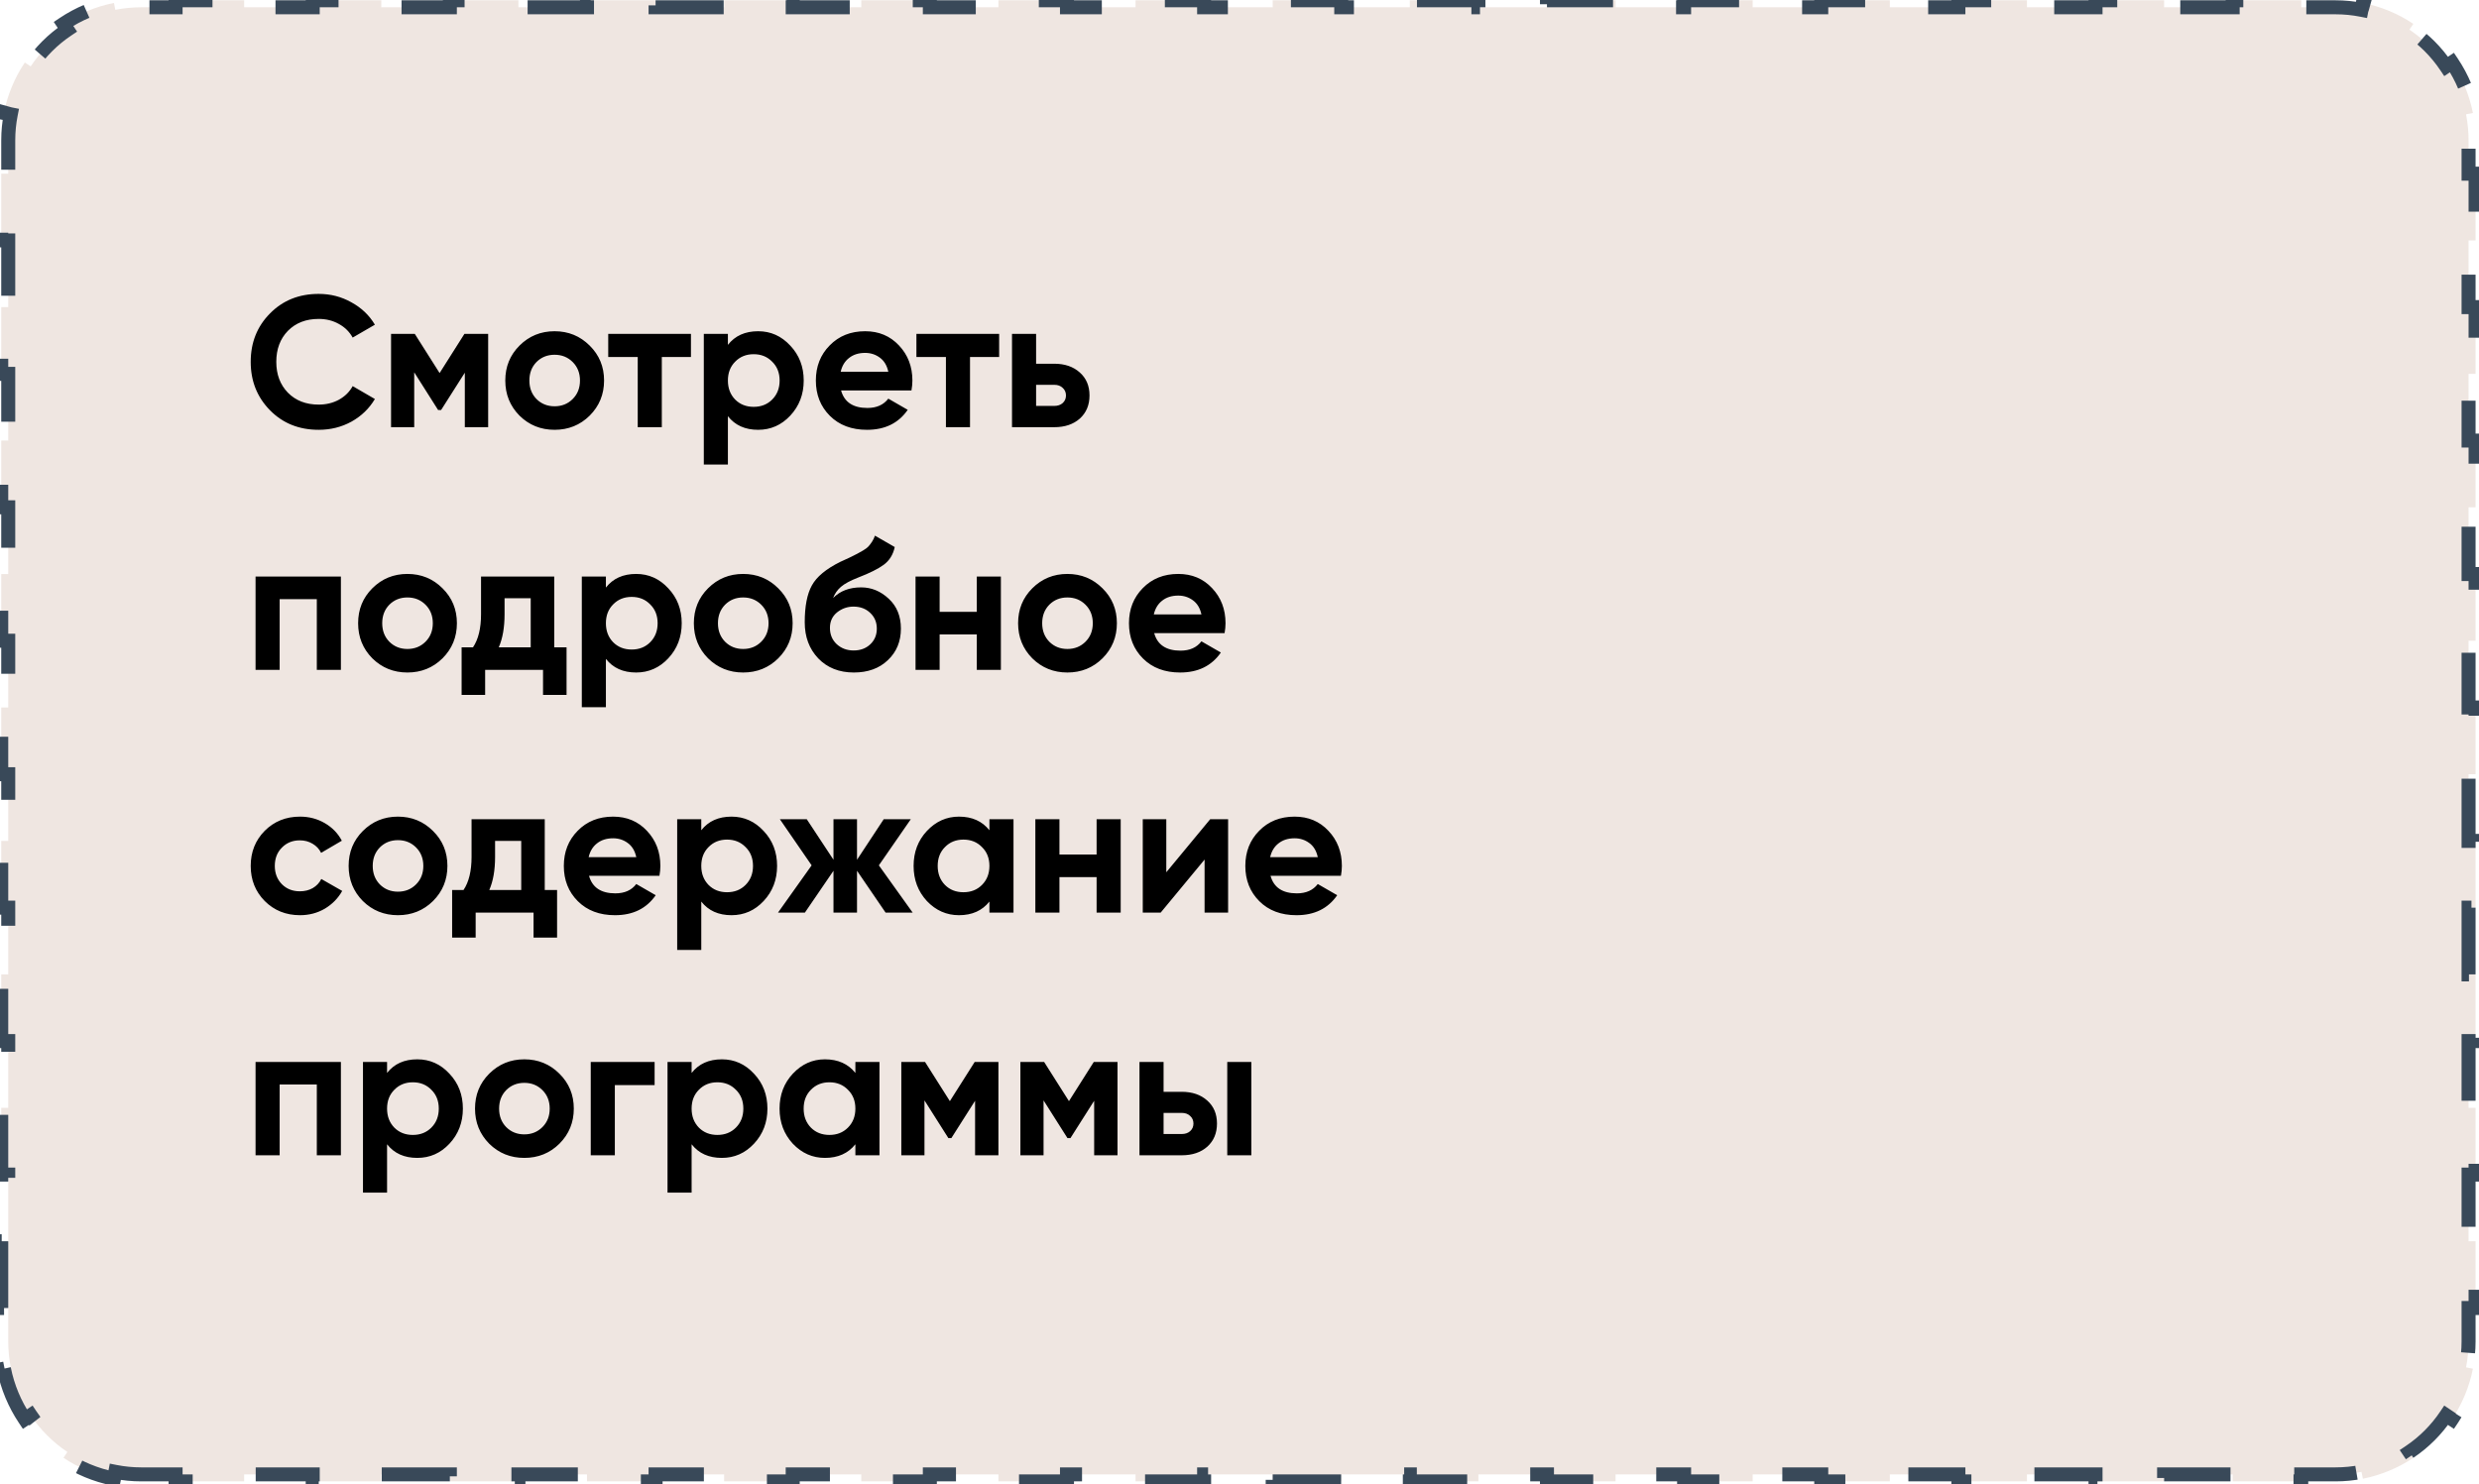
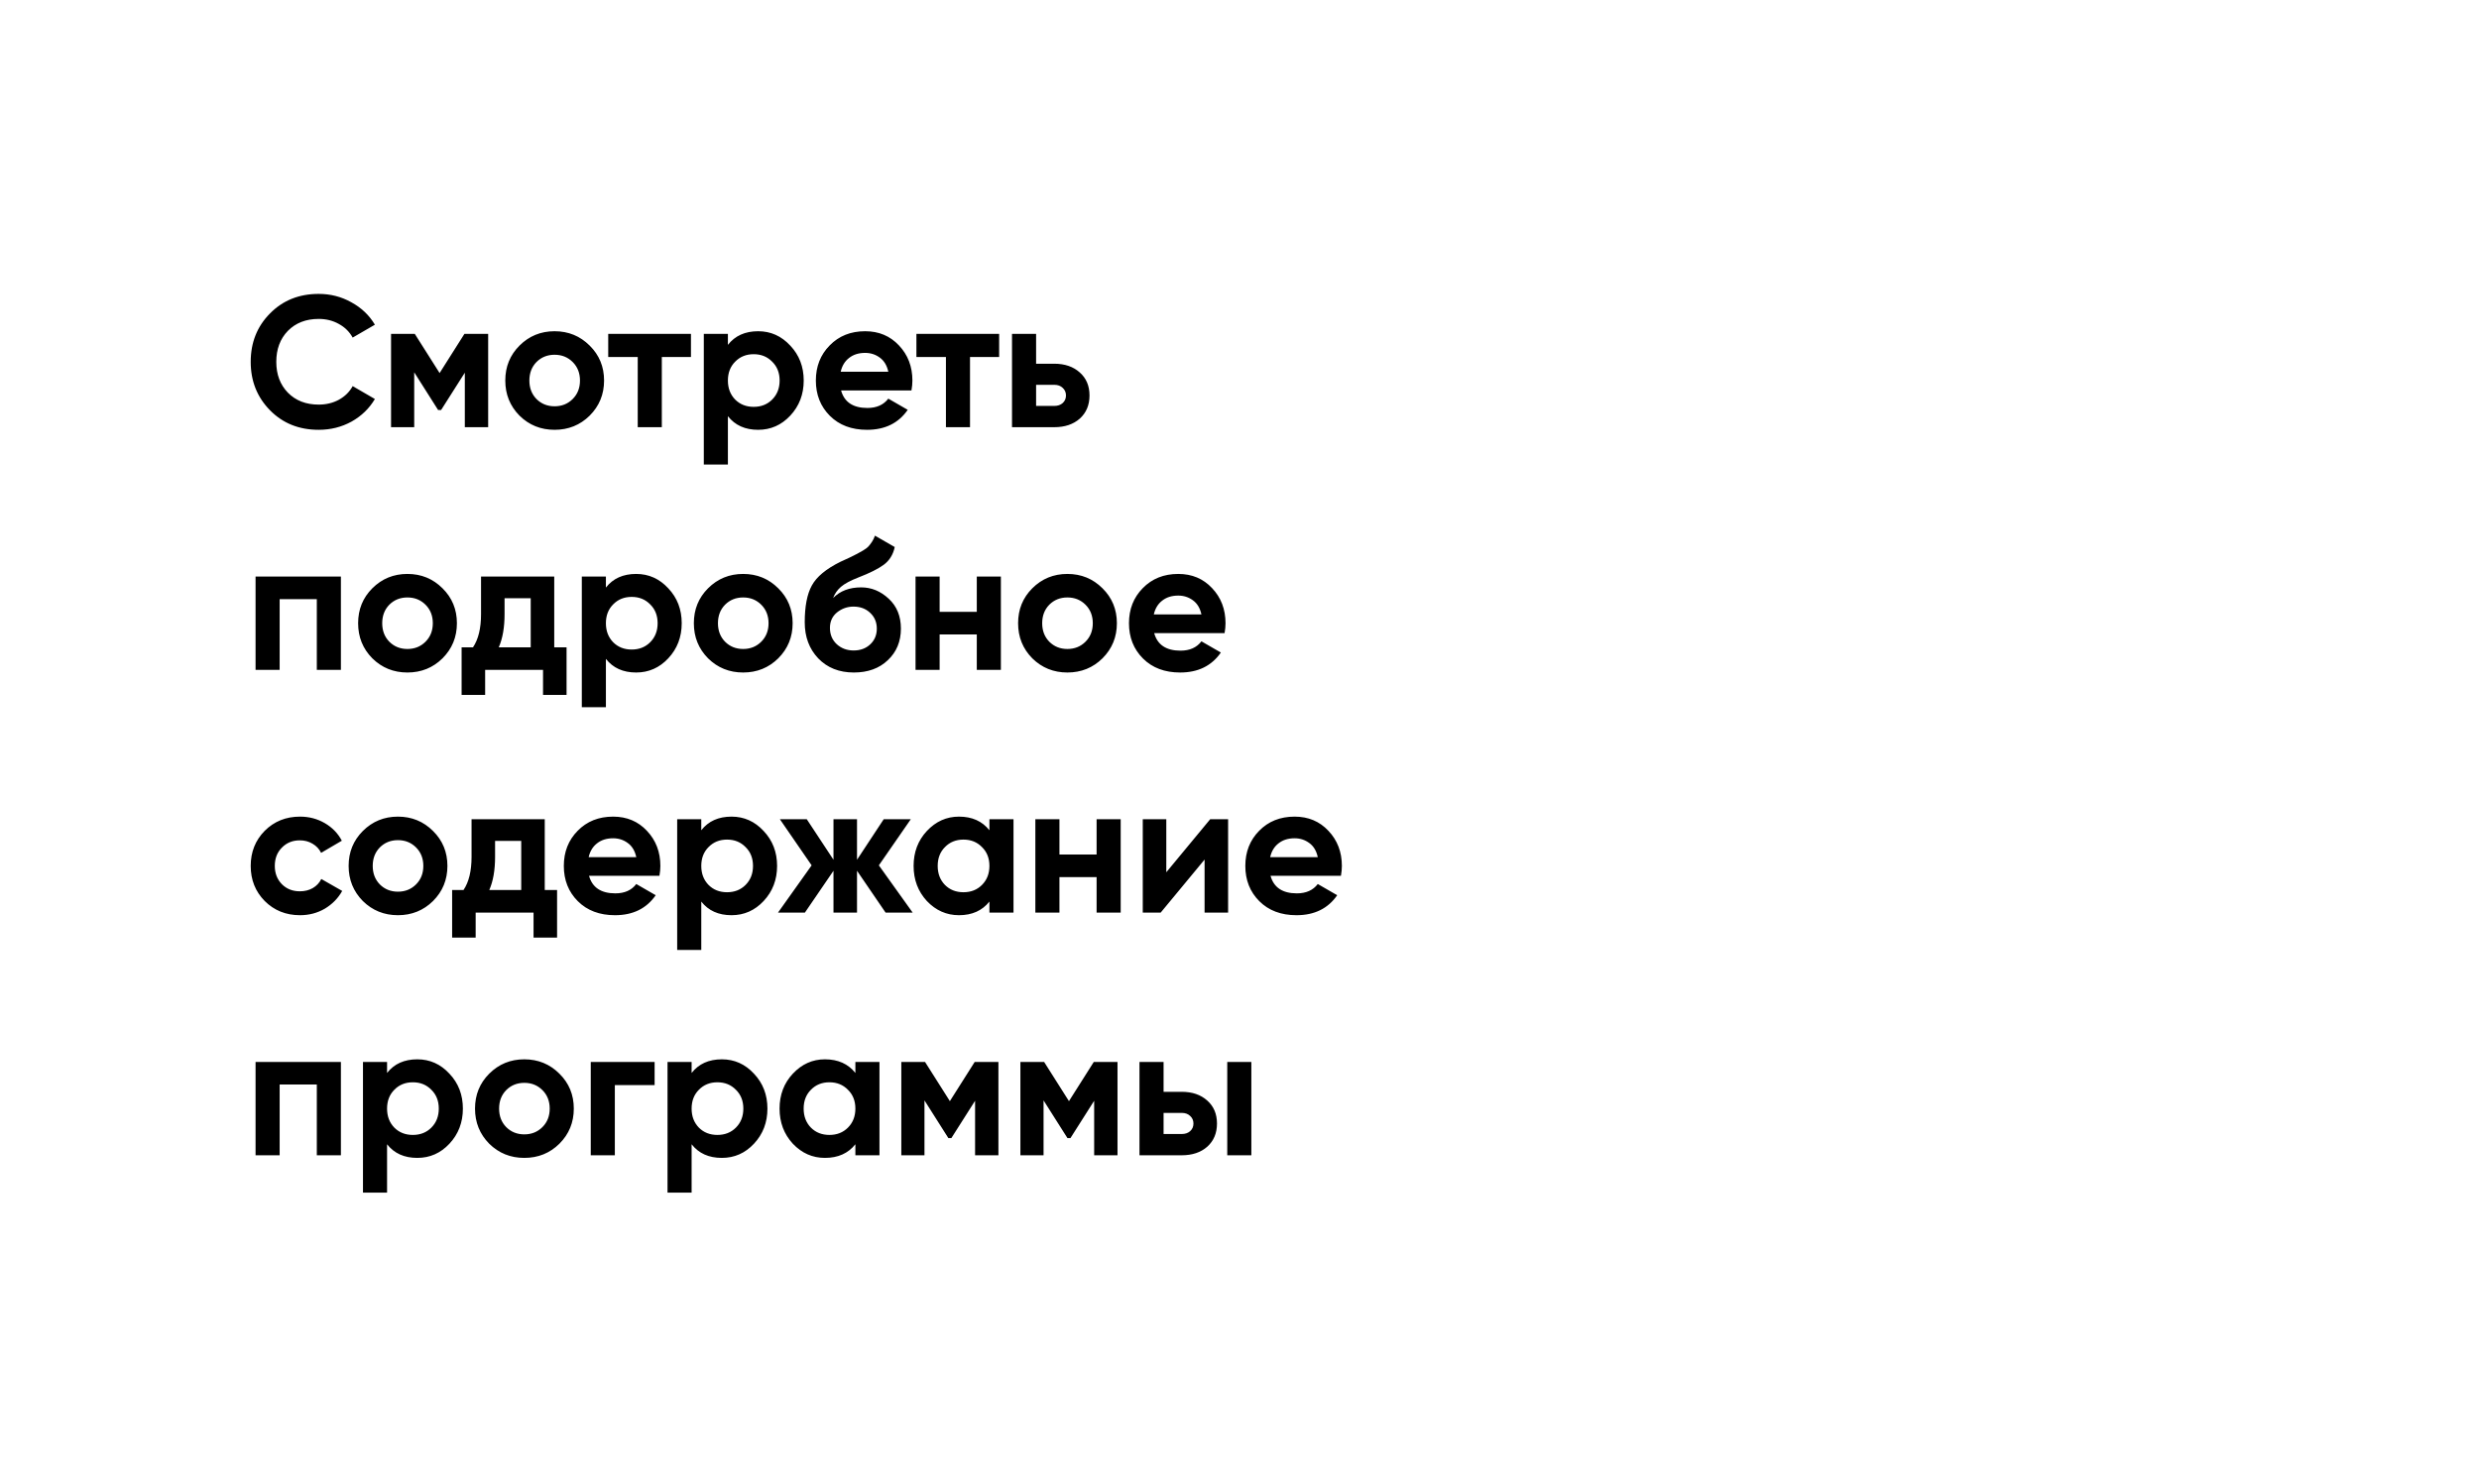
<svg xmlns="http://www.w3.org/2000/svg" width="531" height="318" viewBox="0 0 531 318" fill="none">
-   <path d="M30.266 315.903C28.361 315.903 26.501 315.716 24.702 315.36L24.411 316.832C20.475 316.053 16.816 314.505 13.598 312.35L14.432 311.103C11.323 309.022 8.647 306.346 6.566 303.237L5.319 304.071C3.164 300.853 1.616 297.194 0.837 293.258L2.309 292.967C1.953 291.168 1.766 289.308 1.766 287.403V280.255H0.266V265.958H1.766V251.661H0.266V237.364H1.766V223.068H0.266V208.771H1.766V194.474H0.266V180.177H1.766V165.881H0.266V151.584H1.766V137.287H0.266V122.99H1.766V108.694H0.266V94.397H1.766V80.1H0.266V65.803H1.766V51.507H0.266V37.21H1.766V30.061C1.766 28.156 1.953 26.296 2.309 24.498L0.837 24.207C1.616 20.271 3.164 16.612 5.319 13.393L6.566 14.227C8.647 11.119 11.323 8.442 14.432 6.361L13.598 5.115C16.816 2.96 20.475 1.411 24.411 0.633L24.702 2.104C26.501 1.748 28.361 1.562 30.266 1.562H37.61V0.062H52.297V1.562H66.985V0.062H81.672V1.562H96.36V0.062H111.047V1.562H125.735V0.062H140.422V1.562H155.11V0.062H169.797V1.562H184.485V0.062H199.172V1.562H213.86V0.062H228.547V1.562H243.235V0.062H257.922V1.562H272.61V0.062H287.297V1.562H301.985V0.062H316.672V1.562H331.36V0.062H346.047V1.562H360.735V0.062H375.422V1.562H390.11V0.062H404.797V1.562H419.485V0.062H434.172V1.562H448.86V0.062H463.547V1.562H478.235V0.062H492.922V1.562H500.266C502.171 1.562 504.032 1.748 505.83 2.104L506.121 0.633C510.057 1.411 513.716 2.96 516.935 5.115L516.1 6.361C519.209 8.442 521.885 11.119 523.967 14.227L525.213 13.393C527.368 16.612 528.916 20.271 529.695 24.207L528.224 24.498C528.579 26.296 528.766 28.156 528.766 30.061V37.21H530.266V51.507H528.766V65.803H530.266V80.1H528.766V94.397H530.266V108.694H528.766V122.99H530.266V137.287H528.766V151.584H530.266V165.881H528.766V180.177H530.266V194.474H528.766V208.771H530.266V223.068H528.766V237.364H530.266V251.661H528.766V265.958H530.266V280.255H528.766V287.403C528.766 289.308 528.579 291.168 528.224 292.967L529.695 293.258C528.916 297.194 527.368 300.853 525.213 304.071L523.967 303.237C521.885 306.346 519.209 309.022 516.1 311.103L516.935 312.35C513.716 314.505 510.057 316.053 506.121 316.832L505.83 315.36C504.032 315.716 502.171 315.903 500.266 315.903H492.922V317.403H478.235V315.903H463.547V317.403H448.86V315.903H434.172V317.403H419.485V315.903H404.797V317.403H390.11V315.903H375.422V317.403H360.735V315.903H346.047V317.403H331.36V315.903H316.672V317.403H301.985V315.903H287.297V317.403H272.61V315.903H257.922V317.403H243.235V315.903H228.547V317.403H213.86V315.903H199.172V317.403H184.485V315.903H169.797V317.403H155.11V315.903H140.422V317.403H125.735V315.903H111.047V317.403H96.36V315.903H81.672V317.403H66.985V315.903H52.297V317.403H37.61V315.903H30.266Z" fill="#EFE6E1" stroke="#394959" stroke-width="3" stroke-dasharray="15 15" />
  <path d="M68.261 92.091C64.047 92.091 60.568 90.691 57.821 87.891C55.074 85.091 53.701 81.638 53.701 77.531C53.701 73.398 55.074 69.945 57.821 67.171C60.568 64.371 64.047 62.971 68.261 62.971C70.794 62.971 73.127 63.571 75.261 64.771C77.421 65.945 79.101 67.545 80.301 69.571L75.541 72.331C74.847 71.078 73.861 70.105 72.581 69.411C71.301 68.691 69.861 68.331 68.261 68.331C65.541 68.331 63.341 69.185 61.661 70.891C60.008 72.598 59.181 74.811 59.181 77.531C59.181 80.225 60.008 82.425 61.661 84.131C63.341 85.838 65.541 86.691 68.261 86.691C69.861 86.691 71.301 86.345 72.581 85.651C73.888 84.931 74.874 83.958 75.541 82.731L80.301 85.491C79.101 87.518 77.434 89.131 75.301 90.331C73.168 91.505 70.821 92.091 68.261 92.091ZM104.564 71.531V91.531H99.564V79.851L94.484 87.851H93.844L88.724 79.771V91.531H83.764V71.531H88.844L94.164 79.931L99.484 71.531H104.564ZM126.312 89.051C124.259 91.078 121.752 92.091 118.792 92.091C115.832 92.091 113.325 91.078 111.272 89.051C109.245 86.998 108.232 84.491 108.232 81.531C108.232 78.571 109.245 76.078 111.272 74.051C113.325 71.998 115.832 70.971 118.792 70.971C121.752 70.971 124.259 71.998 126.312 74.051C128.365 76.078 129.392 78.571 129.392 81.531C129.392 84.491 128.365 86.998 126.312 89.051ZM114.912 85.491C115.952 86.531 117.245 87.051 118.792 87.051C120.339 87.051 121.632 86.531 122.672 85.491C123.712 84.451 124.232 83.131 124.232 81.531C124.232 79.931 123.712 78.611 122.672 77.571C121.632 76.531 120.339 76.011 118.792 76.011C117.245 76.011 115.952 76.531 114.912 77.571C113.899 78.611 113.392 79.931 113.392 81.531C113.392 83.131 113.899 84.451 114.912 85.491ZM148.001 71.531V76.491H141.761V91.531H136.601V76.491H130.281V71.531H148.001ZM162.396 70.971C165.09 70.971 167.383 71.998 169.276 74.051C171.196 76.078 172.156 78.571 172.156 81.531C172.156 84.491 171.196 86.998 169.276 89.051C167.383 91.078 165.09 92.091 162.396 92.091C159.596 92.091 157.436 91.118 155.916 89.171V99.531H150.756V71.531H155.916V73.891C157.436 71.945 159.596 70.971 162.396 70.971ZM157.476 85.611C158.516 86.651 159.836 87.171 161.436 87.171C163.036 87.171 164.356 86.651 165.396 85.611C166.463 84.545 166.996 83.185 166.996 81.531C166.996 79.878 166.463 78.531 165.396 77.491C164.356 76.425 163.036 75.891 161.436 75.891C159.836 75.891 158.516 76.425 157.476 77.491C156.436 78.531 155.916 79.878 155.916 81.531C155.916 83.185 156.436 84.545 157.476 85.611ZM180.156 83.651C180.849 86.158 182.729 87.411 185.796 87.411C187.769 87.411 189.262 86.745 190.276 85.411L194.436 87.811C192.462 90.665 189.556 92.091 185.716 92.091C182.409 92.091 179.756 91.091 177.756 89.091C175.756 87.091 174.756 84.571 174.756 81.531C174.756 78.518 175.742 76.011 177.716 74.011C179.689 71.985 182.222 70.971 185.316 70.971C188.249 70.971 190.662 71.985 192.556 74.011C194.476 76.038 195.436 78.545 195.436 81.531C195.436 82.198 195.369 82.905 195.236 83.651H180.156ZM180.076 79.651H190.276C189.982 78.291 189.369 77.278 188.436 76.611C187.529 75.945 186.489 75.611 185.316 75.611C183.929 75.611 182.782 75.971 181.876 76.691C180.969 77.385 180.369 78.371 180.076 79.651ZM214.016 71.531V76.491H207.776V91.531H202.616V76.491H196.296V71.531H214.016ZM225.812 77.931C228.079 77.931 229.905 78.558 231.292 79.811C232.679 81.038 233.372 82.678 233.372 84.731C233.372 86.785 232.679 88.438 231.292 89.691C229.905 90.918 228.079 91.531 225.812 91.531H216.772V71.531H221.932V77.931H225.812ZM225.852 86.971C226.572 86.971 227.159 86.771 227.612 86.371C228.092 85.945 228.332 85.398 228.332 84.731C228.332 84.065 228.092 83.518 227.612 83.091C227.159 82.665 226.572 82.451 225.852 82.451H221.932V86.971H225.852ZM73.021 123.531V143.531H67.861V128.371H59.901V143.531H54.741V123.531H73.021ZM94.789 141.051C92.735 143.078 90.229 144.091 87.269 144.091C84.309 144.091 81.802 143.078 79.749 141.051C77.722 138.998 76.709 136.491 76.709 133.531C76.709 130.571 77.722 128.078 79.749 126.051C81.802 123.998 84.309 122.971 87.269 122.971C90.229 122.971 92.735 123.998 94.789 126.051C96.842 128.078 97.869 130.571 97.869 133.531C97.869 136.491 96.842 138.998 94.789 141.051ZM83.389 137.491C84.429 138.531 85.722 139.051 87.269 139.051C88.815 139.051 90.109 138.531 91.149 137.491C92.189 136.451 92.709 135.131 92.709 133.531C92.709 131.931 92.189 130.611 91.149 129.571C90.109 128.531 88.815 128.011 87.269 128.011C85.722 128.011 84.429 128.531 83.389 129.571C82.375 130.611 81.869 131.931 81.869 133.531C81.869 135.131 82.375 136.451 83.389 137.491ZM118.717 138.691H121.357V148.891H116.317V143.531H103.917V148.891H98.877V138.691H101.317C102.464 136.985 103.037 134.625 103.037 131.611V123.531H118.717V138.691ZM106.837 138.691H113.677V128.171H108.077V131.611C108.077 134.438 107.664 136.798 106.837 138.691ZM136.264 122.971C138.957 122.971 141.25 123.998 143.144 126.051C145.064 128.078 146.024 130.571 146.024 133.531C146.024 136.491 145.064 138.998 143.144 141.051C141.25 143.078 138.957 144.091 136.264 144.091C133.464 144.091 131.304 143.118 129.784 141.171V151.531H124.624V123.531H129.784V125.891C131.304 123.945 133.464 122.971 136.264 122.971ZM131.344 137.611C132.384 138.651 133.704 139.171 135.304 139.171C136.904 139.171 138.224 138.651 139.264 137.611C140.33 136.545 140.864 135.185 140.864 133.531C140.864 131.878 140.33 130.531 139.264 129.491C138.224 128.425 136.904 127.891 135.304 127.891C133.704 127.891 132.384 128.425 131.344 129.491C130.304 130.531 129.784 131.878 129.784 133.531C129.784 135.185 130.304 136.545 131.344 137.611ZM166.703 141.051C164.649 143.078 162.143 144.091 159.183 144.091C156.223 144.091 153.716 143.078 151.663 141.051C149.636 138.998 148.623 136.491 148.623 133.531C148.623 130.571 149.636 128.078 151.663 126.051C153.716 123.998 156.223 122.971 159.183 122.971C162.143 122.971 164.649 123.998 166.703 126.051C168.756 128.078 169.783 130.571 169.783 133.531C169.783 136.491 168.756 138.998 166.703 141.051ZM155.303 137.491C156.343 138.531 157.636 139.051 159.183 139.051C160.729 139.051 162.023 138.531 163.063 137.491C164.103 136.451 164.623 135.131 164.623 133.531C164.623 131.931 164.103 130.611 163.063 129.571C162.023 128.531 160.729 128.011 159.183 128.011C157.636 128.011 156.343 128.531 155.303 129.571C154.289 130.611 153.783 131.931 153.783 133.531C153.783 135.131 154.289 136.451 155.303 137.491ZM182.893 144.091C179.746 144.091 177.199 143.078 175.253 141.051C173.333 139.025 172.373 136.451 172.373 133.331C172.373 129.918 172.879 127.291 173.893 125.451C174.906 123.585 176.946 121.891 180.013 120.371C180.466 120.158 181.106 119.865 181.933 119.491C182.759 119.091 183.319 118.811 183.613 118.651C183.933 118.491 184.359 118.251 184.893 117.931C185.426 117.611 185.799 117.331 186.013 117.091C186.253 116.825 186.506 116.491 186.773 116.091C187.039 115.691 187.253 115.251 187.413 114.771L191.653 117.211C191.306 118.838 190.519 120.105 189.293 121.011C188.093 121.891 186.279 122.798 183.853 123.731C182.146 124.398 180.906 125.065 180.133 125.731C179.359 126.398 178.799 127.198 178.453 128.131C179.946 126.611 181.946 125.851 184.453 125.851C186.666 125.851 188.639 126.665 190.373 128.291C192.106 129.891 192.973 132.025 192.973 134.691C192.973 137.438 192.039 139.691 190.173 141.451C188.333 143.211 185.906 144.091 182.893 144.091ZM179.213 138.011C180.199 138.918 181.413 139.371 182.853 139.371C184.293 139.371 185.479 138.931 186.413 138.051C187.346 137.171 187.813 136.051 187.813 134.691C187.813 133.331 187.346 132.211 186.413 131.331C185.479 130.425 184.279 129.971 182.813 129.971C181.506 129.971 180.333 130.385 179.293 131.211C178.279 132.038 177.773 133.145 177.773 134.531C177.773 135.945 178.253 137.105 179.213 138.011ZM209.228 123.531H214.388V143.531H209.228V135.931H201.268V143.531H196.108V123.531H201.268V131.091H209.228V123.531ZM236.156 141.051C234.103 143.078 231.596 144.091 228.636 144.091C225.676 144.091 223.169 143.078 221.116 141.051C219.089 138.998 218.076 136.491 218.076 133.531C218.076 130.571 219.089 128.078 221.116 126.051C223.169 123.998 225.676 122.971 228.636 122.971C231.596 122.971 234.103 123.998 236.156 126.051C238.209 128.078 239.236 130.571 239.236 133.531C239.236 136.491 238.209 138.998 236.156 141.051ZM224.756 137.491C225.796 138.531 227.089 139.051 228.636 139.051C230.183 139.051 231.476 138.531 232.516 137.491C233.556 136.451 234.076 135.131 234.076 133.531C234.076 131.931 233.556 130.611 232.516 129.571C231.476 128.531 230.183 128.011 228.636 128.011C227.089 128.011 225.796 128.531 224.756 129.571C223.743 130.611 223.236 131.931 223.236 133.531C223.236 135.131 223.743 136.451 224.756 137.491ZM247.226 135.651C247.919 138.158 249.799 139.411 252.866 139.411C254.839 139.411 256.333 138.745 257.346 137.411L261.506 139.811C259.533 142.665 256.626 144.091 252.786 144.091C249.479 144.091 246.826 143.091 244.826 141.091C242.826 139.091 241.826 136.571 241.826 133.531C241.826 130.518 242.813 128.011 244.786 126.011C246.759 123.985 249.293 122.971 252.386 122.971C255.319 122.971 257.733 123.985 259.626 126.011C261.546 128.038 262.506 130.545 262.506 133.531C262.506 134.198 262.439 134.905 262.306 135.651H247.226ZM247.146 131.651H257.346C257.053 130.291 256.439 129.278 255.506 128.611C254.599 127.945 253.559 127.611 252.386 127.611C250.999 127.611 249.853 127.971 248.946 128.691C248.039 129.385 247.439 130.371 247.146 131.651ZM64.261 196.091C61.248 196.091 58.727 195.078 56.701 193.051C54.701 191.025 53.701 188.518 53.701 185.531C53.701 182.545 54.701 180.038 56.701 178.011C58.727 175.985 61.248 174.971 64.261 174.971C66.207 174.971 67.981 175.438 69.581 176.371C71.181 177.305 72.394 178.558 73.221 180.131L68.781 182.731C68.381 181.905 67.767 181.251 66.941 180.771C66.141 180.291 65.234 180.051 64.221 180.051C62.674 180.051 61.394 180.571 60.381 181.611C59.367 182.625 58.861 183.931 58.861 185.531C58.861 187.105 59.367 188.411 60.381 189.451C61.394 190.465 62.674 190.971 64.221 190.971C65.261 190.971 66.181 190.745 66.981 190.291C67.808 189.811 68.421 189.158 68.821 188.331L73.301 190.891C72.421 192.465 71.181 193.731 69.581 194.691C67.981 195.625 66.207 196.091 64.261 196.091ZM92.757 193.051C90.704 195.078 88.197 196.091 85.237 196.091C82.277 196.091 79.771 195.078 77.717 193.051C75.691 190.998 74.677 188.491 74.677 185.531C74.677 182.571 75.691 180.078 77.717 178.051C79.771 175.998 82.277 174.971 85.237 174.971C88.197 174.971 90.704 175.998 92.757 178.051C94.811 180.078 95.837 182.571 95.837 185.531C95.837 188.491 94.811 190.998 92.757 193.051ZM81.357 189.491C82.397 190.531 83.691 191.051 85.237 191.051C86.784 191.051 88.077 190.531 89.117 189.491C90.157 188.451 90.677 187.131 90.677 185.531C90.677 183.931 90.157 182.611 89.117 181.571C88.077 180.531 86.784 180.011 85.237 180.011C83.691 180.011 82.397 180.531 81.357 181.571C80.344 182.611 79.837 183.931 79.837 185.531C79.837 187.131 80.344 188.451 81.357 189.491ZM116.686 190.691H119.326V200.891H114.286V195.531H101.886V200.891H96.846V190.691H99.286C100.433 188.985 101.006 186.625 101.006 183.611V175.531H116.686V190.691ZM104.806 190.691H111.646V180.171H106.046V183.611C106.046 186.438 105.633 188.798 104.806 190.691ZM126.171 187.651C126.865 190.158 128.745 191.411 131.811 191.411C133.785 191.411 135.278 190.745 136.291 189.411L140.451 191.811C138.478 194.665 135.571 196.091 131.731 196.091C128.425 196.091 125.771 195.091 123.771 193.091C121.771 191.091 120.771 188.571 120.771 185.531C120.771 182.518 121.758 180.011 123.731 178.011C125.705 175.985 128.238 174.971 131.331 174.971C134.265 174.971 136.678 175.985 138.571 178.011C140.491 180.038 141.451 182.545 141.451 185.531C141.451 186.198 141.385 186.905 141.251 187.651H126.171ZM126.091 183.651H136.291C135.998 182.291 135.385 181.278 134.451 180.611C133.545 179.945 132.505 179.611 131.331 179.611C129.945 179.611 128.798 179.971 127.891 180.691C126.985 181.385 126.385 182.371 126.091 183.651ZM156.693 174.971C159.387 174.971 161.68 175.998 163.573 178.051C165.493 180.078 166.453 182.571 166.453 185.531C166.453 188.491 165.493 190.998 163.573 193.051C161.68 195.078 159.387 196.091 156.693 196.091C153.893 196.091 151.733 195.118 150.213 193.171V203.531H145.053V175.531H150.213V177.891C151.733 175.945 153.893 174.971 156.693 174.971ZM151.773 189.611C152.813 190.651 154.133 191.171 155.733 191.171C157.333 191.171 158.653 190.651 159.693 189.611C160.76 188.545 161.293 187.185 161.293 185.531C161.293 183.878 160.76 182.531 159.693 181.491C158.653 180.425 157.333 179.891 155.733 179.891C154.133 179.891 152.813 180.425 151.773 181.491C150.733 182.531 150.213 183.878 150.213 185.531C150.213 187.185 150.733 188.545 151.773 189.611ZM195.491 195.531H189.691L183.571 186.571V195.531H178.531V186.571L172.411 195.531H166.651L173.851 185.411L167.051 175.531H172.811L178.531 184.211V175.531H183.571V184.211L189.291 175.531H195.091L188.251 185.411L195.491 195.531ZM211.933 175.531H217.093V195.531H211.933V193.171C210.386 195.118 208.213 196.091 205.413 196.091C202.746 196.091 200.453 195.078 198.533 193.051C196.64 190.998 195.693 188.491 195.693 185.531C195.693 182.571 196.64 180.078 198.533 178.051C200.453 175.998 202.746 174.971 205.413 174.971C208.213 174.971 210.386 175.945 211.933 177.891V175.531ZM202.413 189.611C203.453 190.651 204.773 191.171 206.373 191.171C207.973 191.171 209.293 190.651 210.333 189.611C211.4 188.545 211.933 187.185 211.933 185.531C211.933 183.878 211.4 182.531 210.333 181.491C209.293 180.425 207.973 179.891 206.373 179.891C204.773 179.891 203.453 180.425 202.413 181.491C201.373 182.531 200.853 183.878 200.853 185.531C200.853 187.185 201.373 188.545 202.413 189.611ZM234.892 175.531H240.052V195.531H234.892V187.931H226.932V195.531H221.772V175.531H226.932V183.091H234.892V175.531ZM259.22 175.531H263.06V195.531H258.02V184.171L248.62 195.531H244.78V175.531H249.82V186.891L259.22 175.531ZM272.148 187.651C272.841 190.158 274.721 191.411 277.788 191.411C279.761 191.411 281.254 190.745 282.268 189.411L286.428 191.811C284.454 194.665 281.548 196.091 277.708 196.091C274.401 196.091 271.748 195.091 269.748 193.091C267.748 191.091 266.748 188.571 266.748 185.531C266.748 182.518 267.734 180.011 269.708 178.011C271.681 175.985 274.214 174.971 277.308 174.971C280.241 174.971 282.654 175.985 284.548 178.011C286.468 180.038 287.428 182.545 287.428 185.531C287.428 186.198 287.361 186.905 287.228 187.651H272.148ZM272.068 183.651H282.268C281.974 182.291 281.361 181.278 280.428 180.611C279.521 179.945 278.481 179.611 277.308 179.611C275.921 179.611 274.774 179.971 273.868 180.691C272.961 181.385 272.361 182.371 272.068 183.651ZM73.021 227.531V247.531H67.861V232.371H59.901V247.531H54.741V227.531H73.021ZM89.389 226.971C92.082 226.971 94.375 227.998 96.269 230.051C98.189 232.078 99.149 234.571 99.149 237.531C99.149 240.491 98.189 242.998 96.269 245.051C94.375 247.078 92.082 248.091 89.389 248.091C86.589 248.091 84.429 247.118 82.909 245.171V255.531H77.749V227.531H82.909V229.891C84.429 227.945 86.589 226.971 89.389 226.971ZM84.469 241.611C85.509 242.651 86.829 243.171 88.429 243.171C90.029 243.171 91.349 242.651 92.389 241.611C93.455 240.545 93.989 239.185 93.989 237.531C93.989 235.878 93.455 234.531 92.389 233.491C91.349 232.425 90.029 231.891 88.429 231.891C86.829 231.891 85.509 232.425 84.469 233.491C83.429 234.531 82.909 235.878 82.909 237.531C82.909 239.185 83.429 240.545 84.469 241.611ZM119.828 245.051C117.774 247.078 115.268 248.091 112.308 248.091C109.348 248.091 106.841 247.078 104.788 245.051C102.761 242.998 101.748 240.491 101.748 237.531C101.748 234.571 102.761 232.078 104.788 230.051C106.841 227.998 109.348 226.971 112.308 226.971C115.268 226.971 117.774 227.998 119.828 230.051C121.881 232.078 122.908 234.571 122.908 237.531C122.908 240.491 121.881 242.998 119.828 245.051ZM108.428 241.491C109.468 242.531 110.761 243.051 112.308 243.051C113.854 243.051 115.148 242.531 116.188 241.491C117.228 240.451 117.748 239.131 117.748 237.531C117.748 235.931 117.228 234.611 116.188 233.571C115.148 232.531 113.854 232.011 112.308 232.011C110.761 232.011 109.468 232.531 108.428 233.571C107.414 234.611 106.908 235.931 106.908 237.531C106.908 239.131 107.414 240.451 108.428 241.491ZM140.218 227.531V232.491H131.698V247.531H126.538V227.531H140.218ZM154.623 226.971C157.316 226.971 159.61 227.998 161.503 230.051C163.423 232.078 164.383 234.571 164.383 237.531C164.383 240.491 163.423 242.998 161.503 245.051C159.61 247.078 157.316 248.091 154.623 248.091C151.823 248.091 149.663 247.118 148.143 245.171V255.531H142.983V227.531H148.143V229.891C149.663 227.945 151.823 226.971 154.623 226.971ZM149.703 241.611C150.743 242.651 152.063 243.171 153.663 243.171C155.263 243.171 156.583 242.651 157.623 241.611C158.69 240.545 159.223 239.185 159.223 237.531C159.223 235.878 158.69 234.531 157.623 233.491C156.583 232.425 155.263 231.891 153.663 231.891C152.063 231.891 150.743 232.425 149.703 233.491C148.663 234.531 148.143 235.878 148.143 237.531C148.143 239.185 148.663 240.545 149.703 241.611ZM183.222 227.531H188.382V247.531H183.222V245.171C181.675 247.118 179.502 248.091 176.702 248.091C174.035 248.091 171.742 247.078 169.822 245.051C167.929 242.998 166.982 240.491 166.982 237.531C166.982 234.571 167.929 232.078 169.822 230.051C171.742 227.998 174.035 226.971 176.702 226.971C179.502 226.971 181.675 227.945 183.222 229.891V227.531ZM173.702 241.611C174.742 242.651 176.062 243.171 177.662 243.171C179.262 243.171 180.582 242.651 181.622 241.611C182.689 240.545 183.222 239.185 183.222 237.531C183.222 235.878 182.689 234.531 181.622 233.491C180.582 232.425 179.262 231.891 177.662 231.891C176.062 231.891 174.742 232.425 173.702 233.491C172.662 234.531 172.142 235.878 172.142 237.531C172.142 239.185 172.662 240.545 173.702 241.611ZM213.861 227.531V247.531H208.861V235.851L203.781 243.851H203.141L198.021 235.771V247.531H193.061V227.531H198.141L203.461 235.931L208.781 227.531H213.861ZM239.369 227.531V247.531H234.369V235.851L229.289 243.851H228.649L223.529 235.771V247.531H218.569V227.531H223.649L228.969 235.931L234.289 227.531H239.369ZM253.117 233.931C255.383 233.931 257.21 234.558 258.597 235.811C259.983 237.038 260.677 238.678 260.677 240.731C260.677 242.785 259.983 244.438 258.597 245.691C257.21 246.918 255.383 247.531 253.117 247.531H244.077V227.531H249.237V233.931H253.117ZM262.877 227.531H268.037V247.531H262.877V227.531ZM253.157 242.971C253.877 242.971 254.463 242.771 254.917 242.371C255.397 241.945 255.637 241.398 255.637 240.731C255.637 240.065 255.397 239.518 254.917 239.091C254.463 238.665 253.877 238.451 253.157 238.451H249.237V242.971H253.157Z" fill="black" />
</svg>